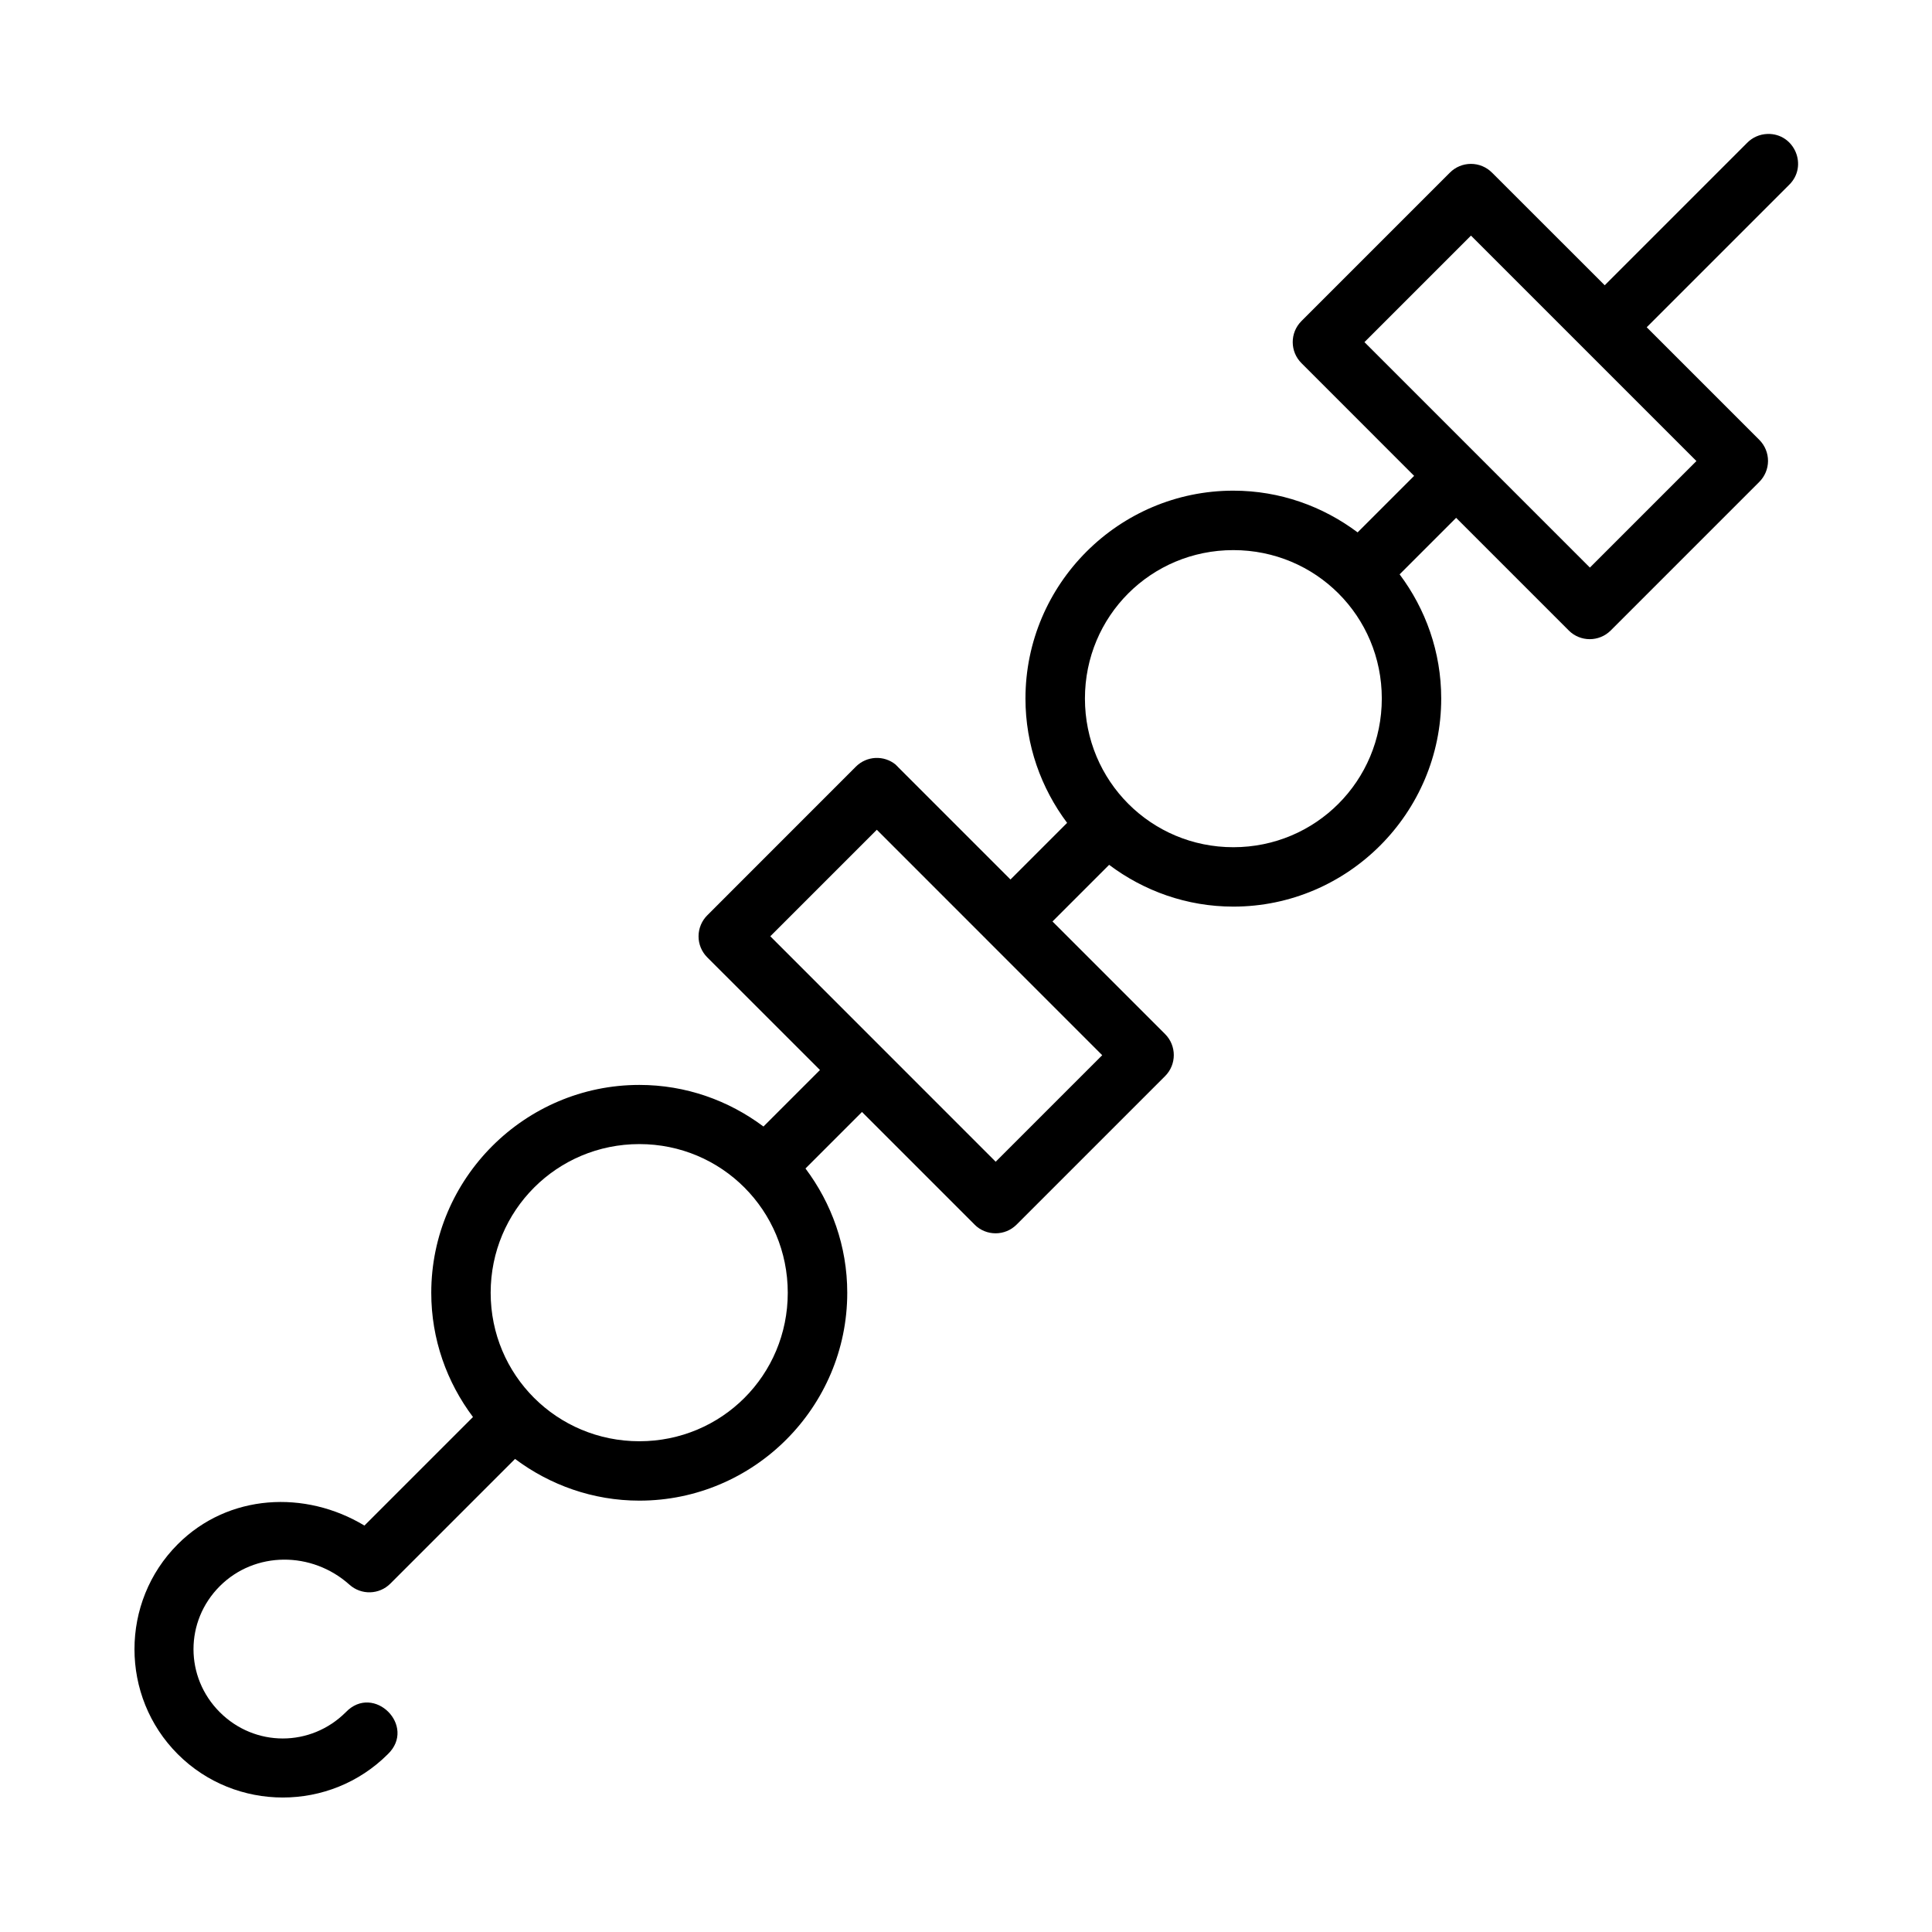
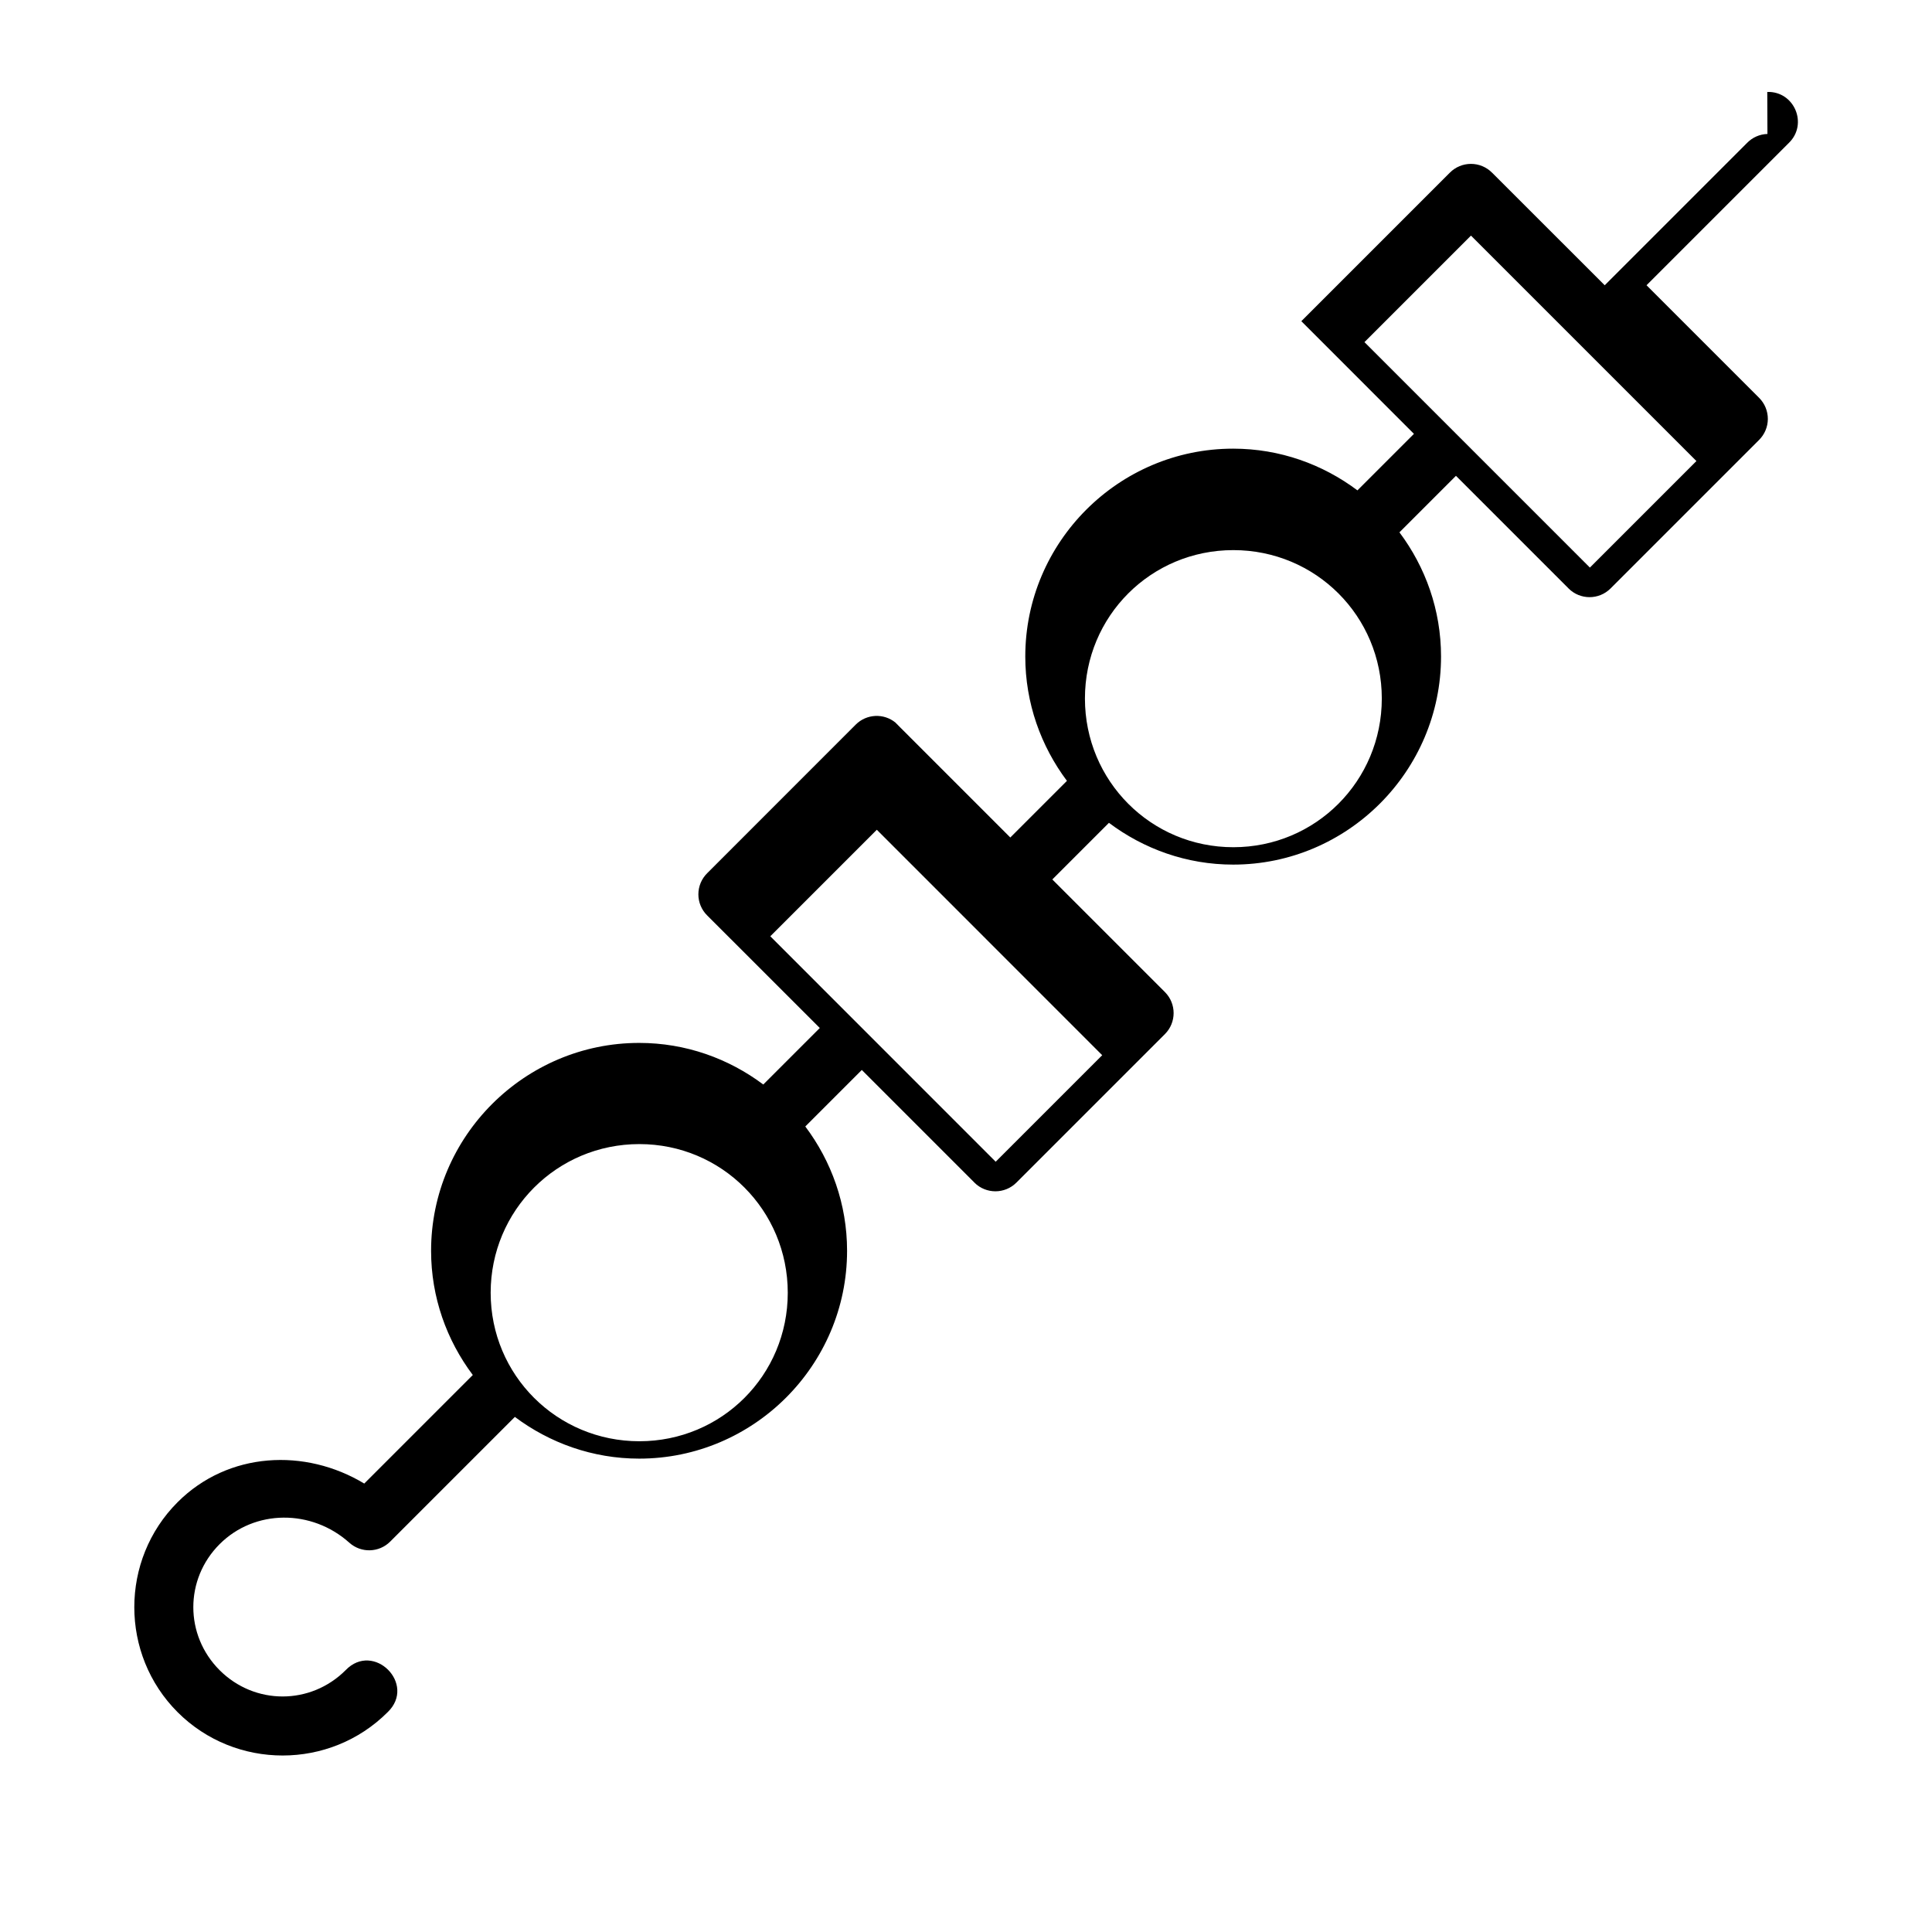
<svg xmlns="http://www.w3.org/2000/svg" fill="#000000" width="800px" height="800px" version="1.1" viewBox="144 144 512 512">
-   <path d="m612.39 179.5c-2.047 0.059-3.984 0.918-5.41 2.383l-37.715 37.715-29.859-29.844-0.004 0.004c-1.477-1.492-3.488-2.328-5.586-2.328-2.102 0-4.113 0.836-5.59 2.328l-39.359 39.359c-3.062 3.086-3.039 8.07 0.047 11.133l29.844 29.859-14.977 14.977c-9.203-6.906-20.586-11.055-32.934-11.055-30.34 0-55.09 24.75-55.09 55.09 0 12.34 4.141 23.734 11.039 32.949l-15.008 15.008-29.844-29.844 0.004-0.008c-0.18-0.199-0.371-0.387-0.57-0.566v-0.016c-3.129-2.57-7.699-2.344-10.562 0.523l-39.359 39.375c-1.492 1.477-2.332 3.488-2.336 5.586s0.832 4.113 2.32 5.59l29.859 29.844-14.977 14.977c-9.199-6.891-20.555-11.023-32.887-11.023-30.34 0-55.148 24.75-55.148 55.09 0 12.34 4.144 23.719 11.055 32.918l-28.766 28.766c-15.652-9.445-36.039-8.484-49.461 4.934-15.305 15.305-15.305 40.352 0 55.656 15.305 15.305 40.352 15.305 55.656 0 7.723-7.418-3.711-18.855-11.133-11.133-9.289 9.289-24.105 9.289-33.395 0-9.289-9.289-9.289-24.105 0-33.395 9.289-9.289 24.391-9.332 34.379-0.383 3.113 2.789 7.867 2.664 10.824-0.297l33.043-33.043c9.215 6.898 20.609 11.055 32.949 11.055 30.34 0 55.09-24.75 55.09-55.09 0-12.348-4.16-23.73-11.07-32.934l14.977-14.977 29.859 29.859-0.008 0.008c3.082 3.062 8.066 3.051 11.133-0.031l39.359-39.359c3.051-3.07 3.051-8.031 0-11.102l-29.859-29.859 15.008-15.008c9.203 6.91 20.578 11.07 32.918 11.07 30.34 0 55.09-24.809 55.09-55.152 0-12.332-4.133-23.703-11.023-32.902l14.977-14.977 29.859 29.859-0.004 0.004c3.07 3.055 8.027 3.055 11.102 0l39.359-39.359c1.484-1.473 2.328-3.473 2.336-5.562 0.008-2.094-0.816-4.102-2.289-5.586l-29.859-29.859 37.715-37.715c5.148-5.004 1.457-13.727-5.719-13.516zm-78.566 26.938 59.746 59.746-28.23 28.23-59.746-59.746zm-62.977 83.348c21.832 0 39.344 17.5 39.344 39.328 0 21.832-17.512 39.406-39.344 39.406-21.832 0-39.328-17.574-39.328-39.406s17.5-39.328 39.328-39.328zm-94.48 74.109 59.73 59.746-28.23 28.23-59.73-59.746zm-62.93 83.301c21.832 0 39.328 17.574 39.328 39.406 0 21.832-17.5 39.344-39.328 39.344-21.832 0-39.406-17.512-39.406-39.344 0-21.832 17.574-39.406 39.406-39.406z" />
+   <path d="m612.39 179.5c-2.047 0.059-3.984 0.918-5.41 2.383l-37.715 37.715-29.859-29.844-0.004 0.004c-1.477-1.492-3.488-2.328-5.586-2.328-2.102 0-4.113 0.836-5.59 2.328l-39.359 39.359l29.844 29.859-14.977 14.977c-9.203-6.906-20.586-11.055-32.934-11.055-30.34 0-55.09 24.75-55.09 55.09 0 12.34 4.141 23.734 11.039 32.949l-15.008 15.008-29.844-29.844 0.004-0.008c-0.18-0.199-0.371-0.387-0.57-0.566v-0.016c-3.129-2.57-7.699-2.344-10.562 0.523l-39.359 39.375c-1.492 1.477-2.332 3.488-2.336 5.586s0.832 4.113 2.32 5.59l29.859 29.844-14.977 14.977c-9.199-6.891-20.555-11.023-32.887-11.023-30.34 0-55.148 24.75-55.148 55.09 0 12.34 4.144 23.719 11.055 32.918l-28.766 28.766c-15.652-9.445-36.039-8.484-49.461 4.934-15.305 15.305-15.305 40.352 0 55.656 15.305 15.305 40.352 15.305 55.656 0 7.723-7.418-3.711-18.855-11.133-11.133-9.289 9.289-24.105 9.289-33.395 0-9.289-9.289-9.289-24.105 0-33.395 9.289-9.289 24.391-9.332 34.379-0.383 3.113 2.789 7.867 2.664 10.824-0.297l33.043-33.043c9.215 6.898 20.609 11.055 32.949 11.055 30.34 0 55.09-24.75 55.09-55.09 0-12.348-4.16-23.73-11.07-32.934l14.977-14.977 29.859 29.859-0.008 0.008c3.082 3.062 8.066 3.051 11.133-0.031l39.359-39.359c3.051-3.07 3.051-8.031 0-11.102l-29.859-29.859 15.008-15.008c9.203 6.91 20.578 11.07 32.918 11.07 30.34 0 55.09-24.809 55.09-55.152 0-12.332-4.133-23.703-11.023-32.902l14.977-14.977 29.859 29.859-0.004 0.004c3.07 3.055 8.027 3.055 11.102 0l39.359-39.359c1.484-1.473 2.328-3.473 2.336-5.562 0.008-2.094-0.816-4.102-2.289-5.586l-29.859-29.859 37.715-37.715c5.148-5.004 1.457-13.727-5.719-13.516zm-78.566 26.938 59.746 59.746-28.23 28.23-59.746-59.746zm-62.977 83.348c21.832 0 39.344 17.5 39.344 39.328 0 21.832-17.512 39.406-39.344 39.406-21.832 0-39.328-17.574-39.328-39.406s17.5-39.328 39.328-39.328zm-94.48 74.109 59.73 59.746-28.23 28.23-59.73-59.746zm-62.93 83.301c21.832 0 39.328 17.574 39.328 39.406 0 21.832-17.5 39.344-39.328 39.344-21.832 0-39.406-17.512-39.406-39.344 0-21.832 17.574-39.406 39.406-39.406z" />
</svg>